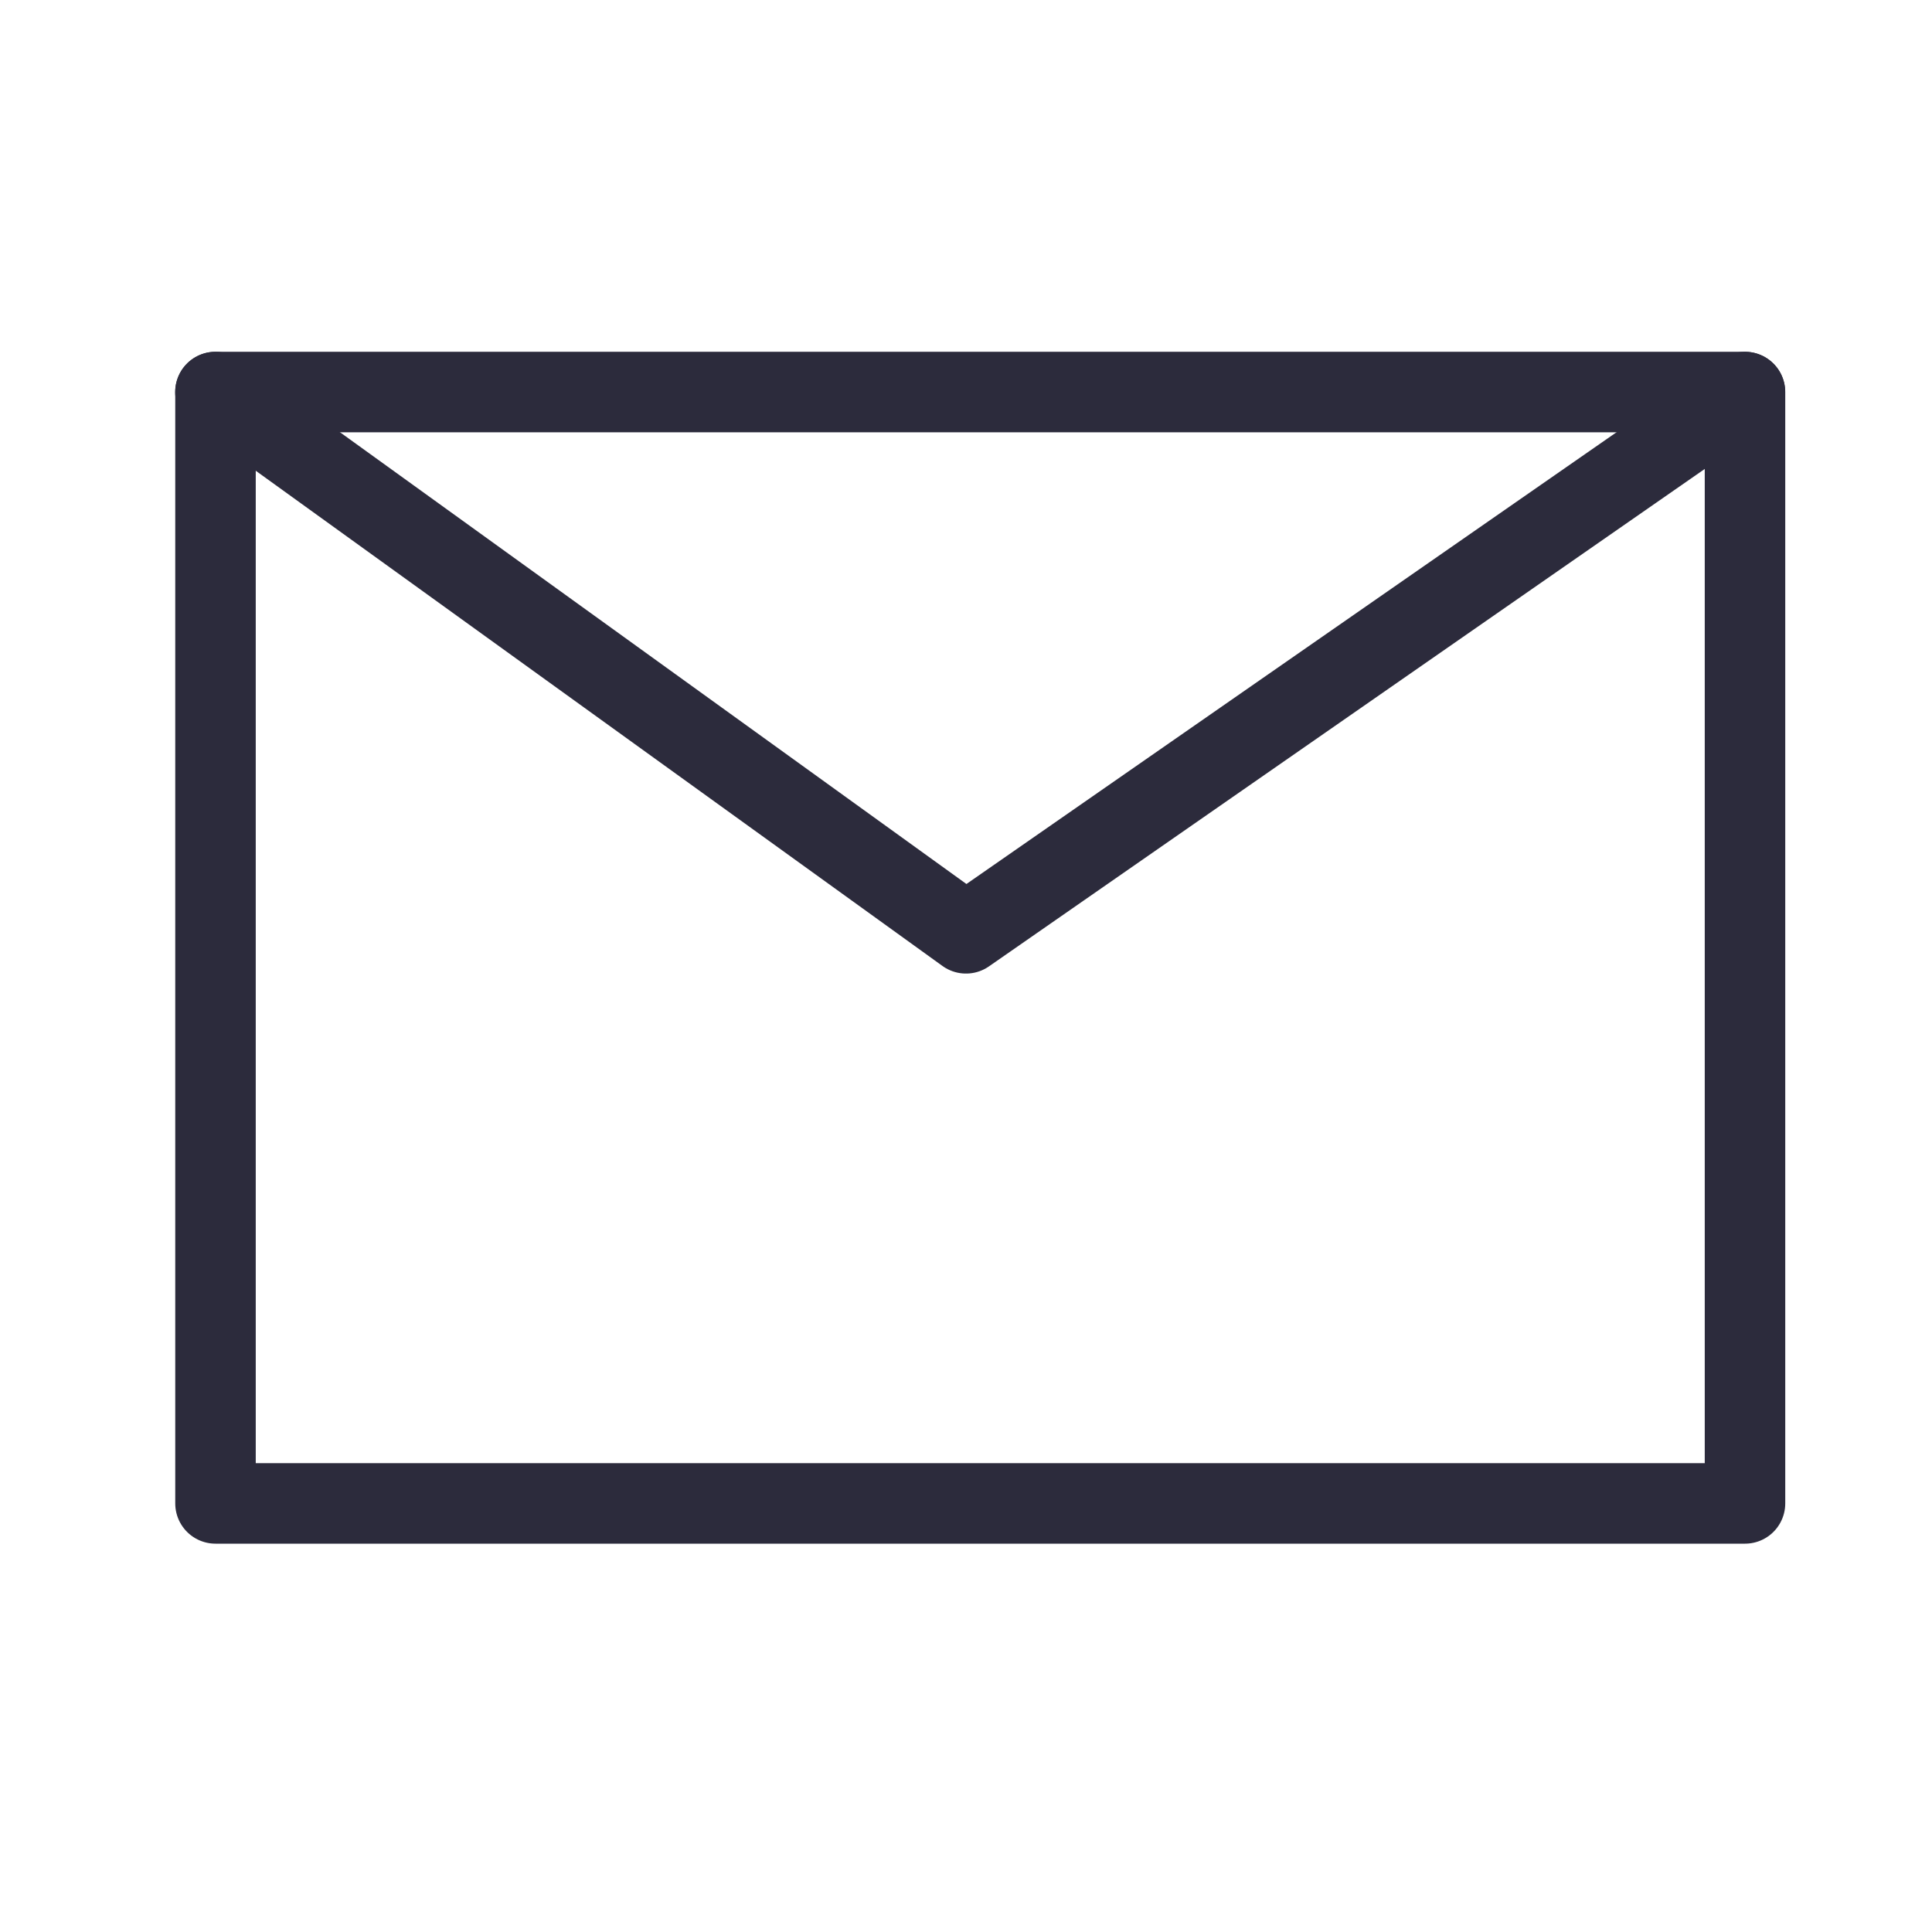
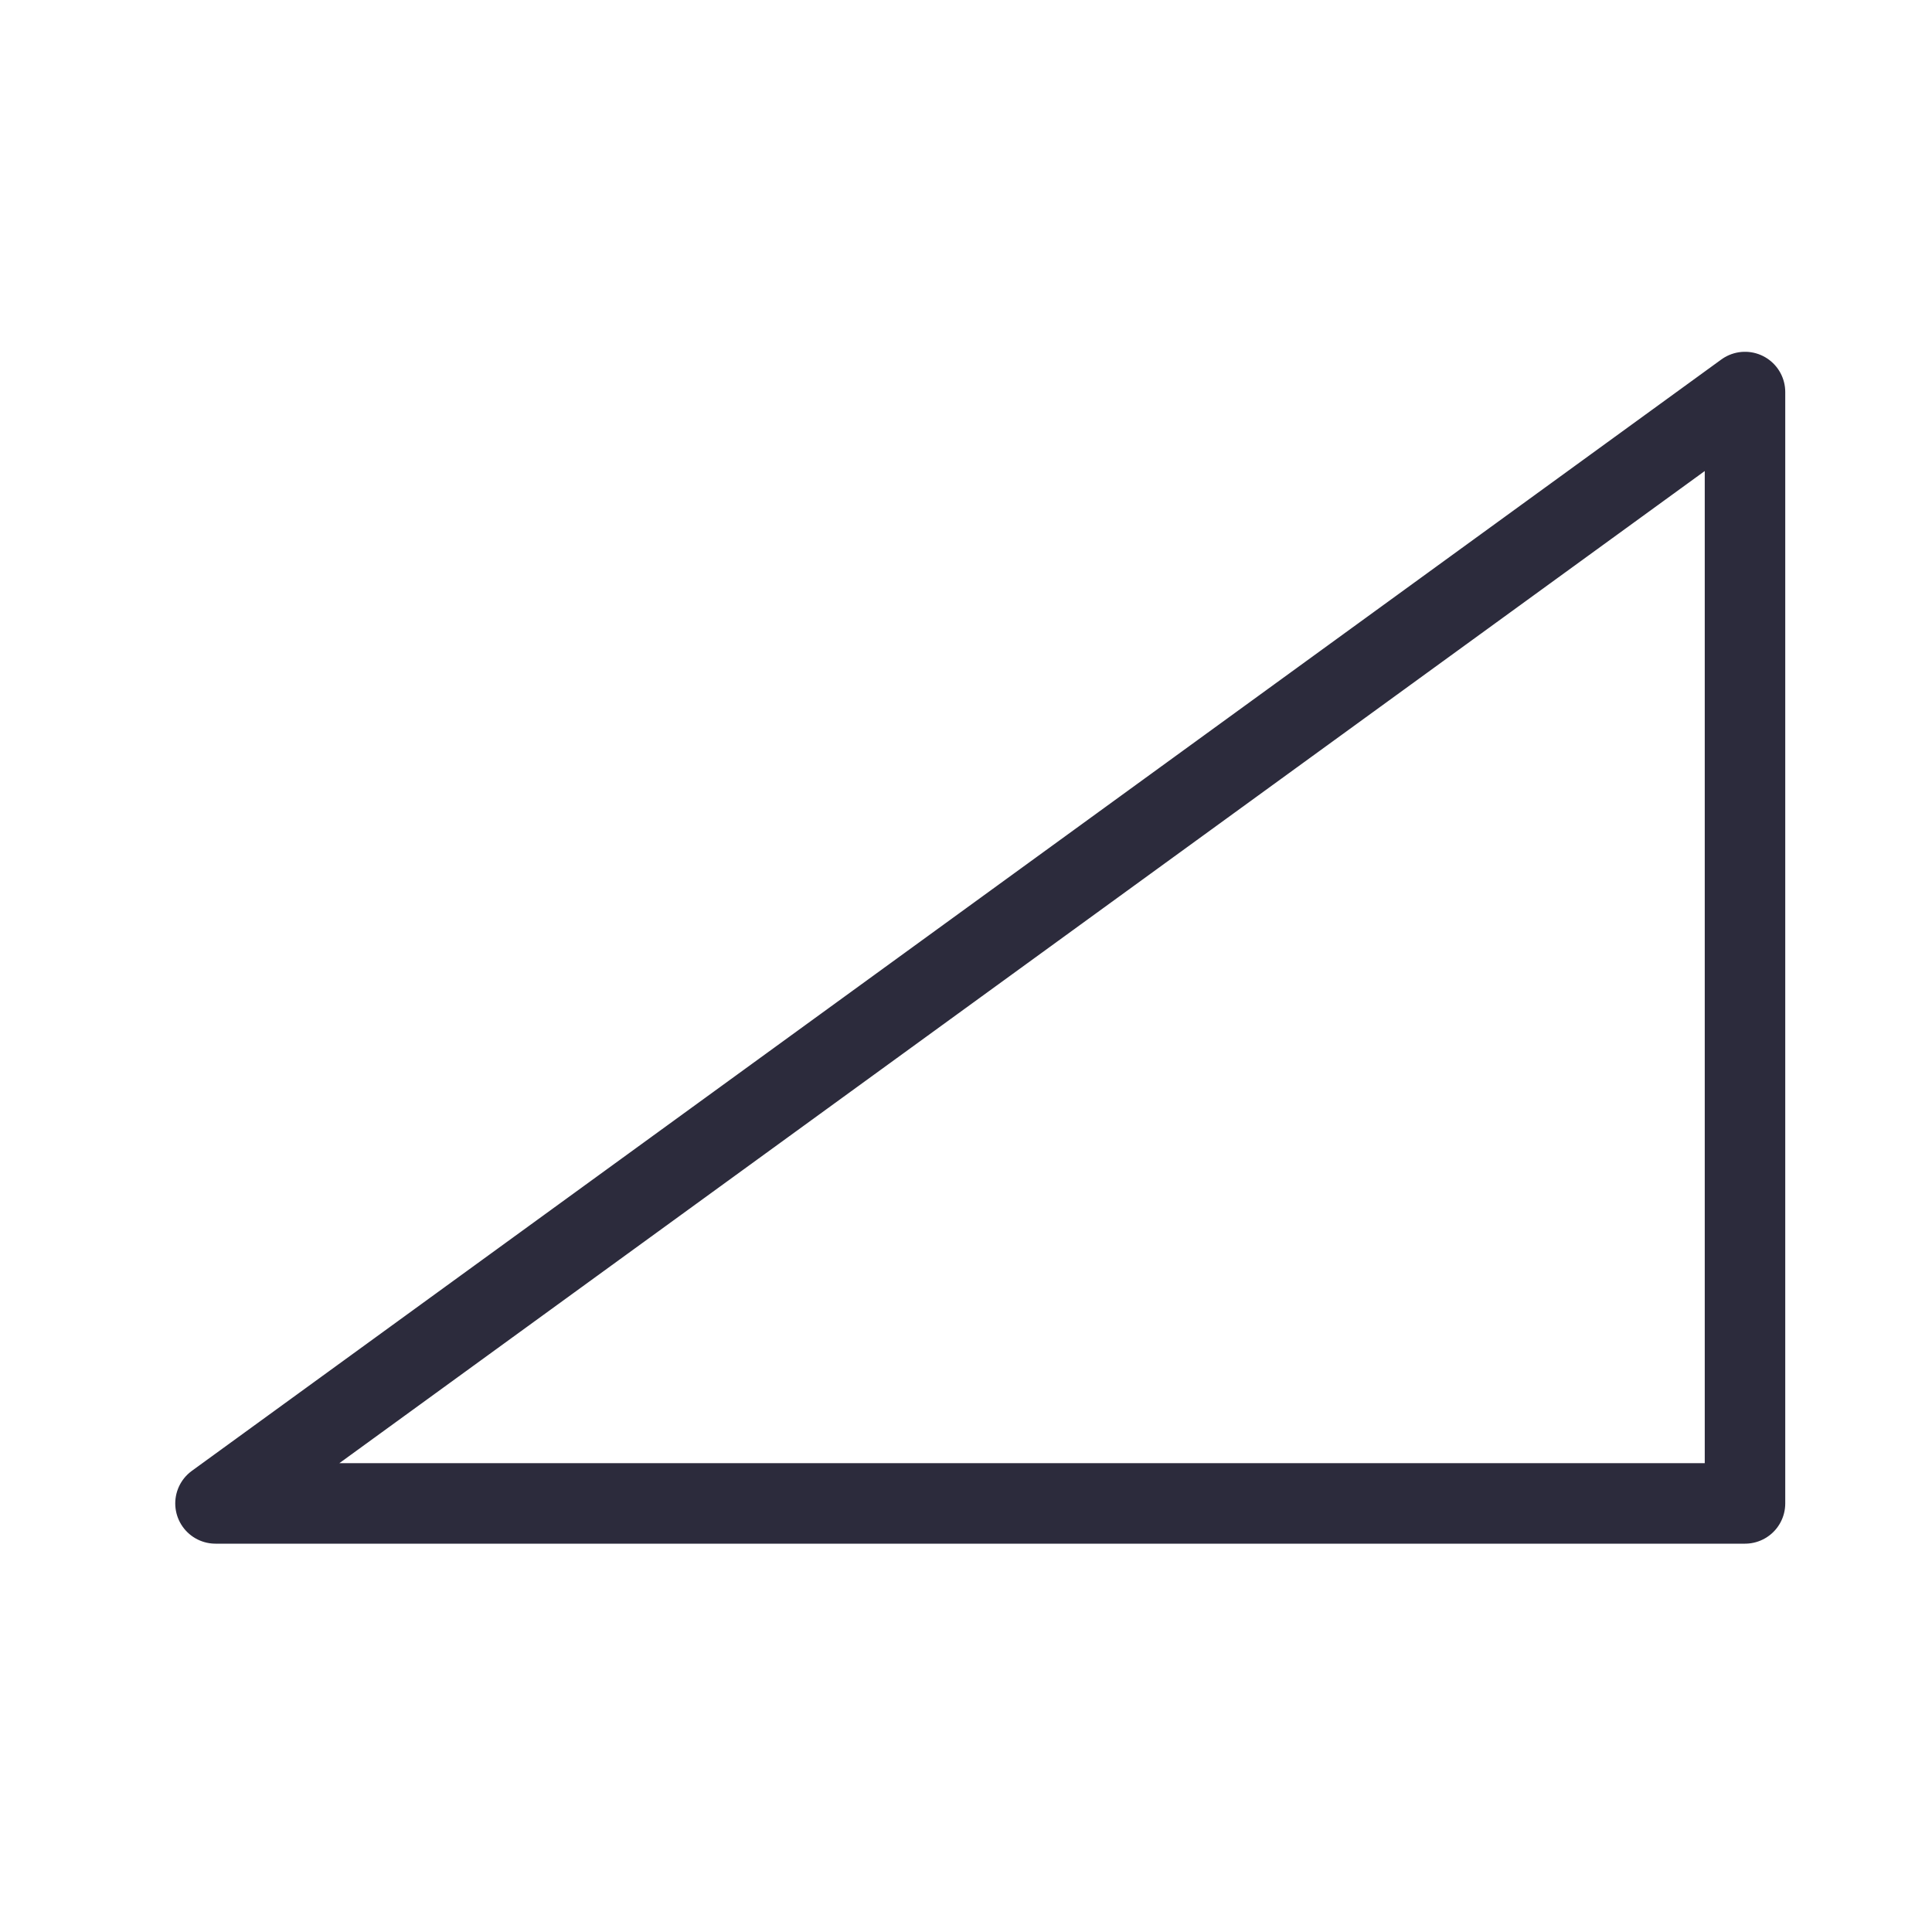
<svg xmlns="http://www.w3.org/2000/svg" width="24" height="24" viewBox="0 0 24 24">
  <g stroke="#2C2B3C" fill="none" fill-rule="evenodd" stroke-linecap="round" stroke-linejoin="round">
-     <path d="M21.677 4.87v13.806h-19V4.87z" />
-     <path d="M2.676 4.87 12 11.594l9.676-6.724" />
+     <path d="M21.677 4.87v13.806h-19z" />
  </g>
</svg>